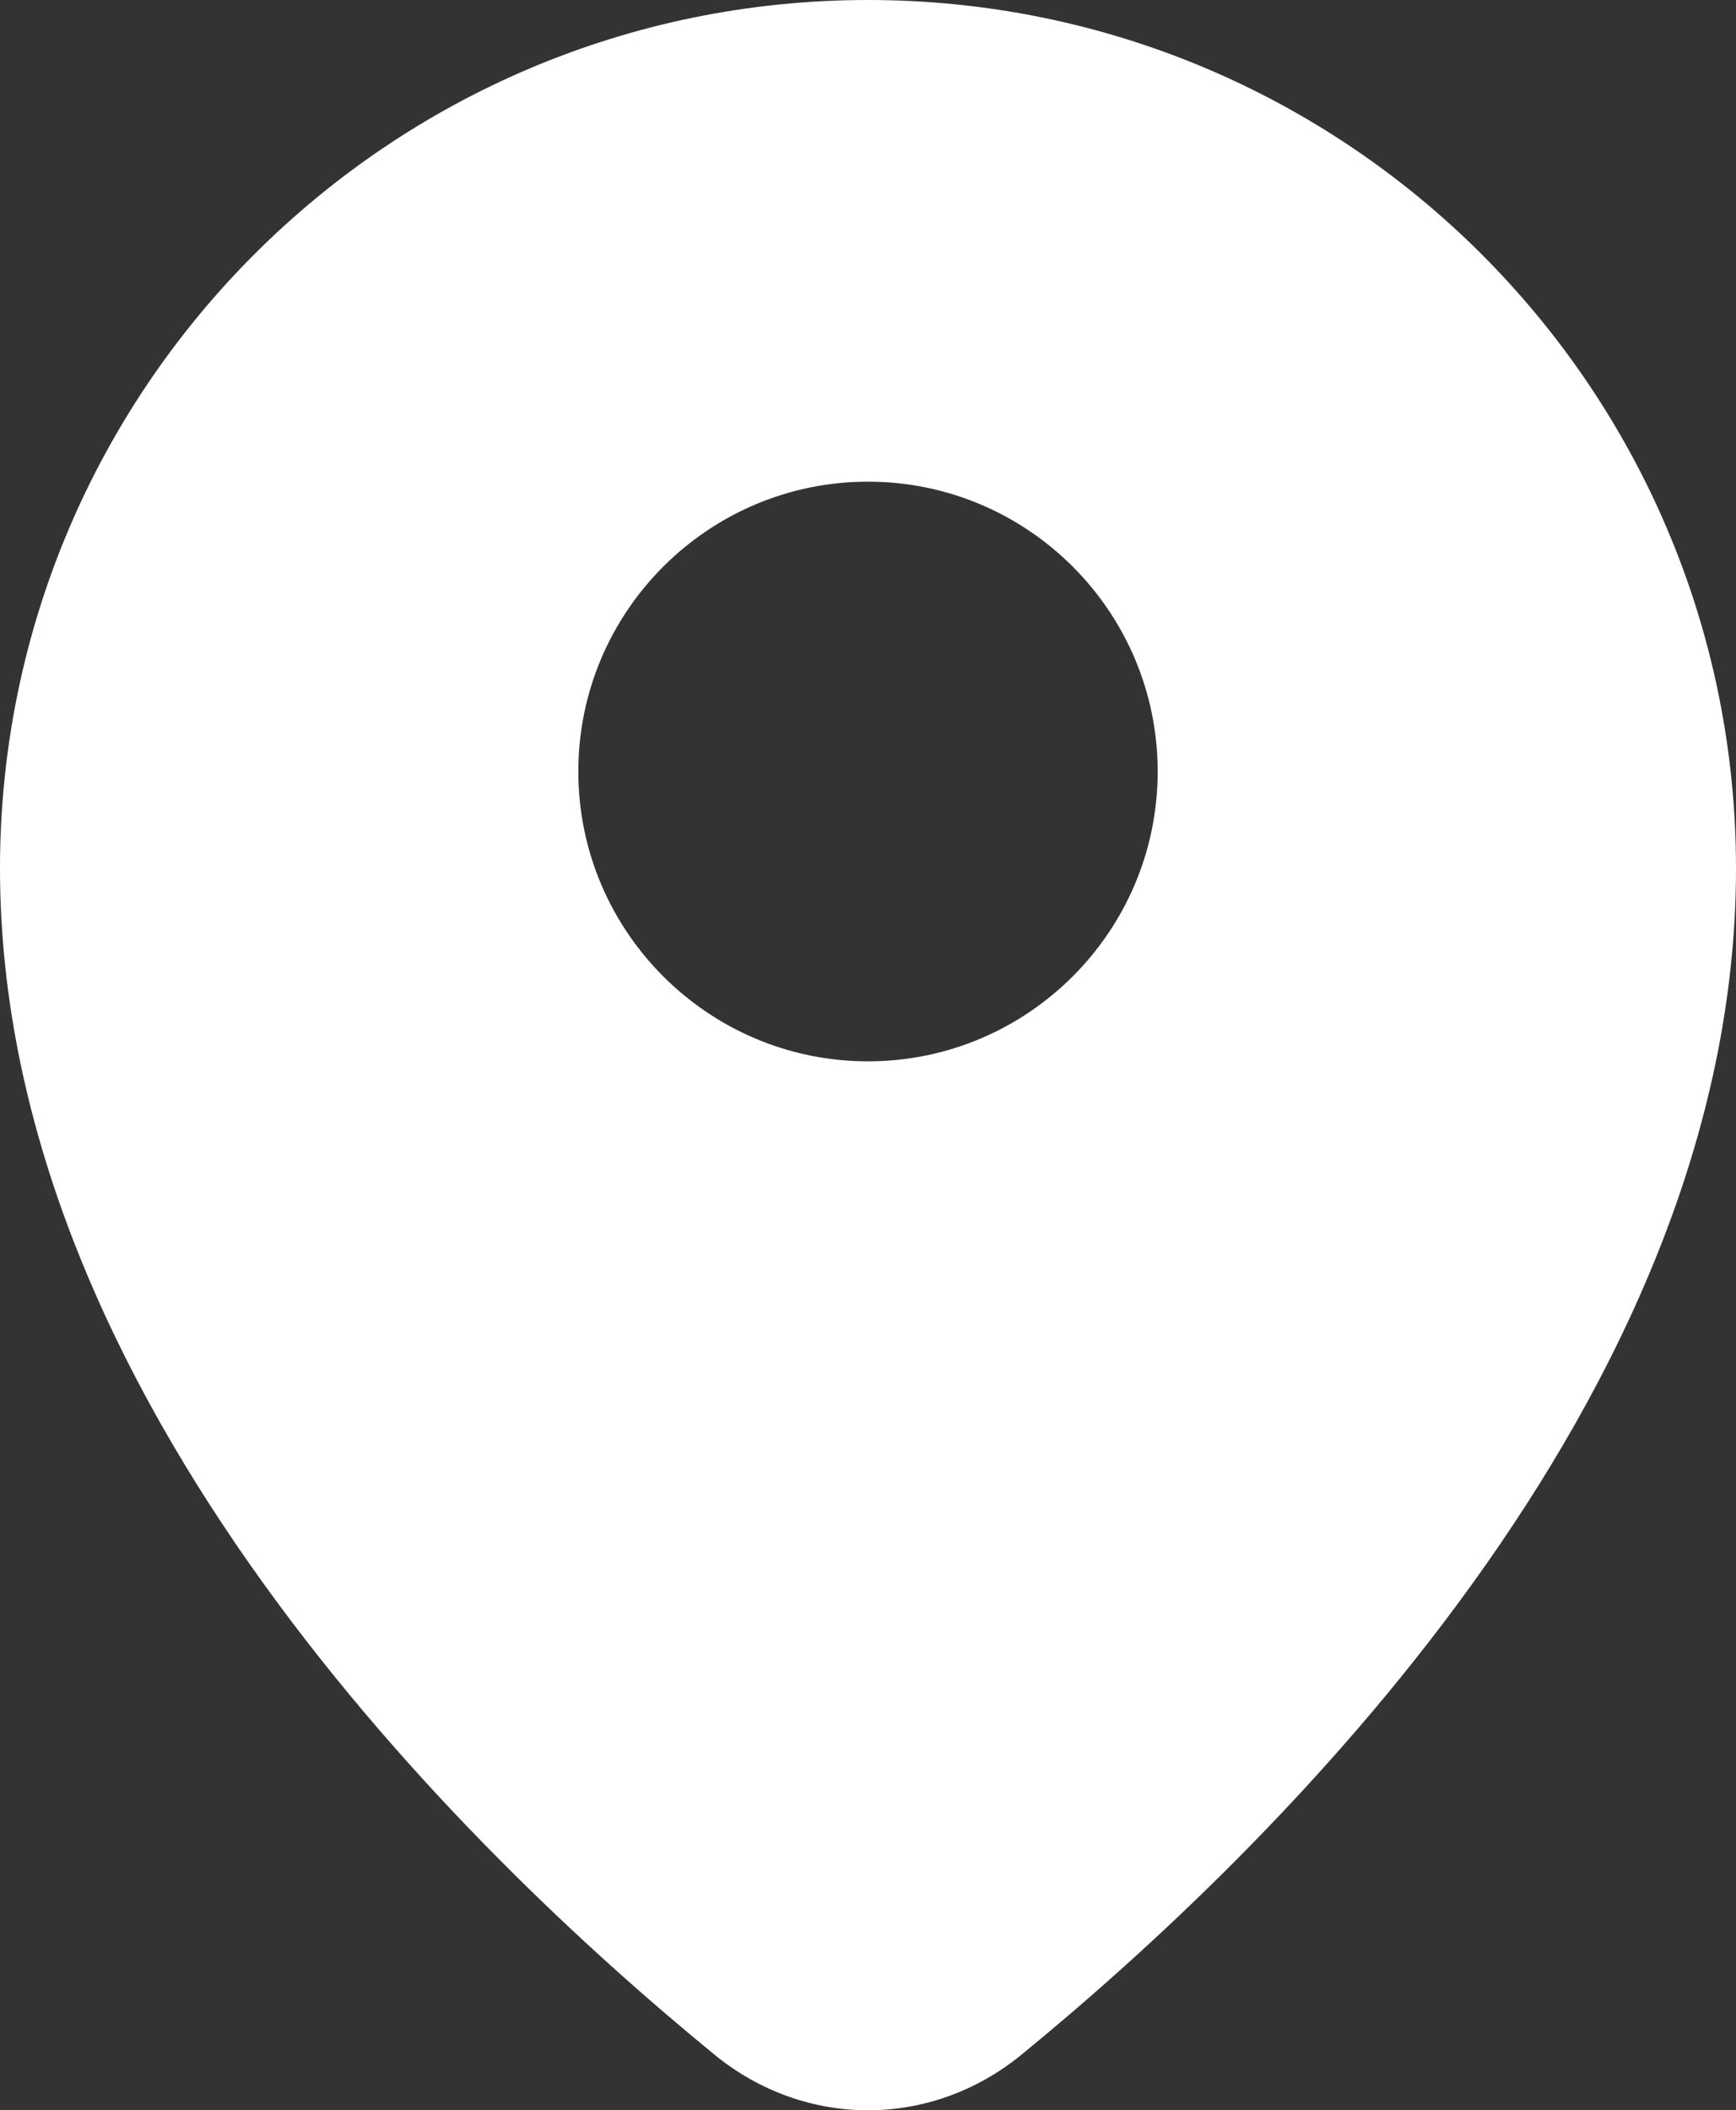
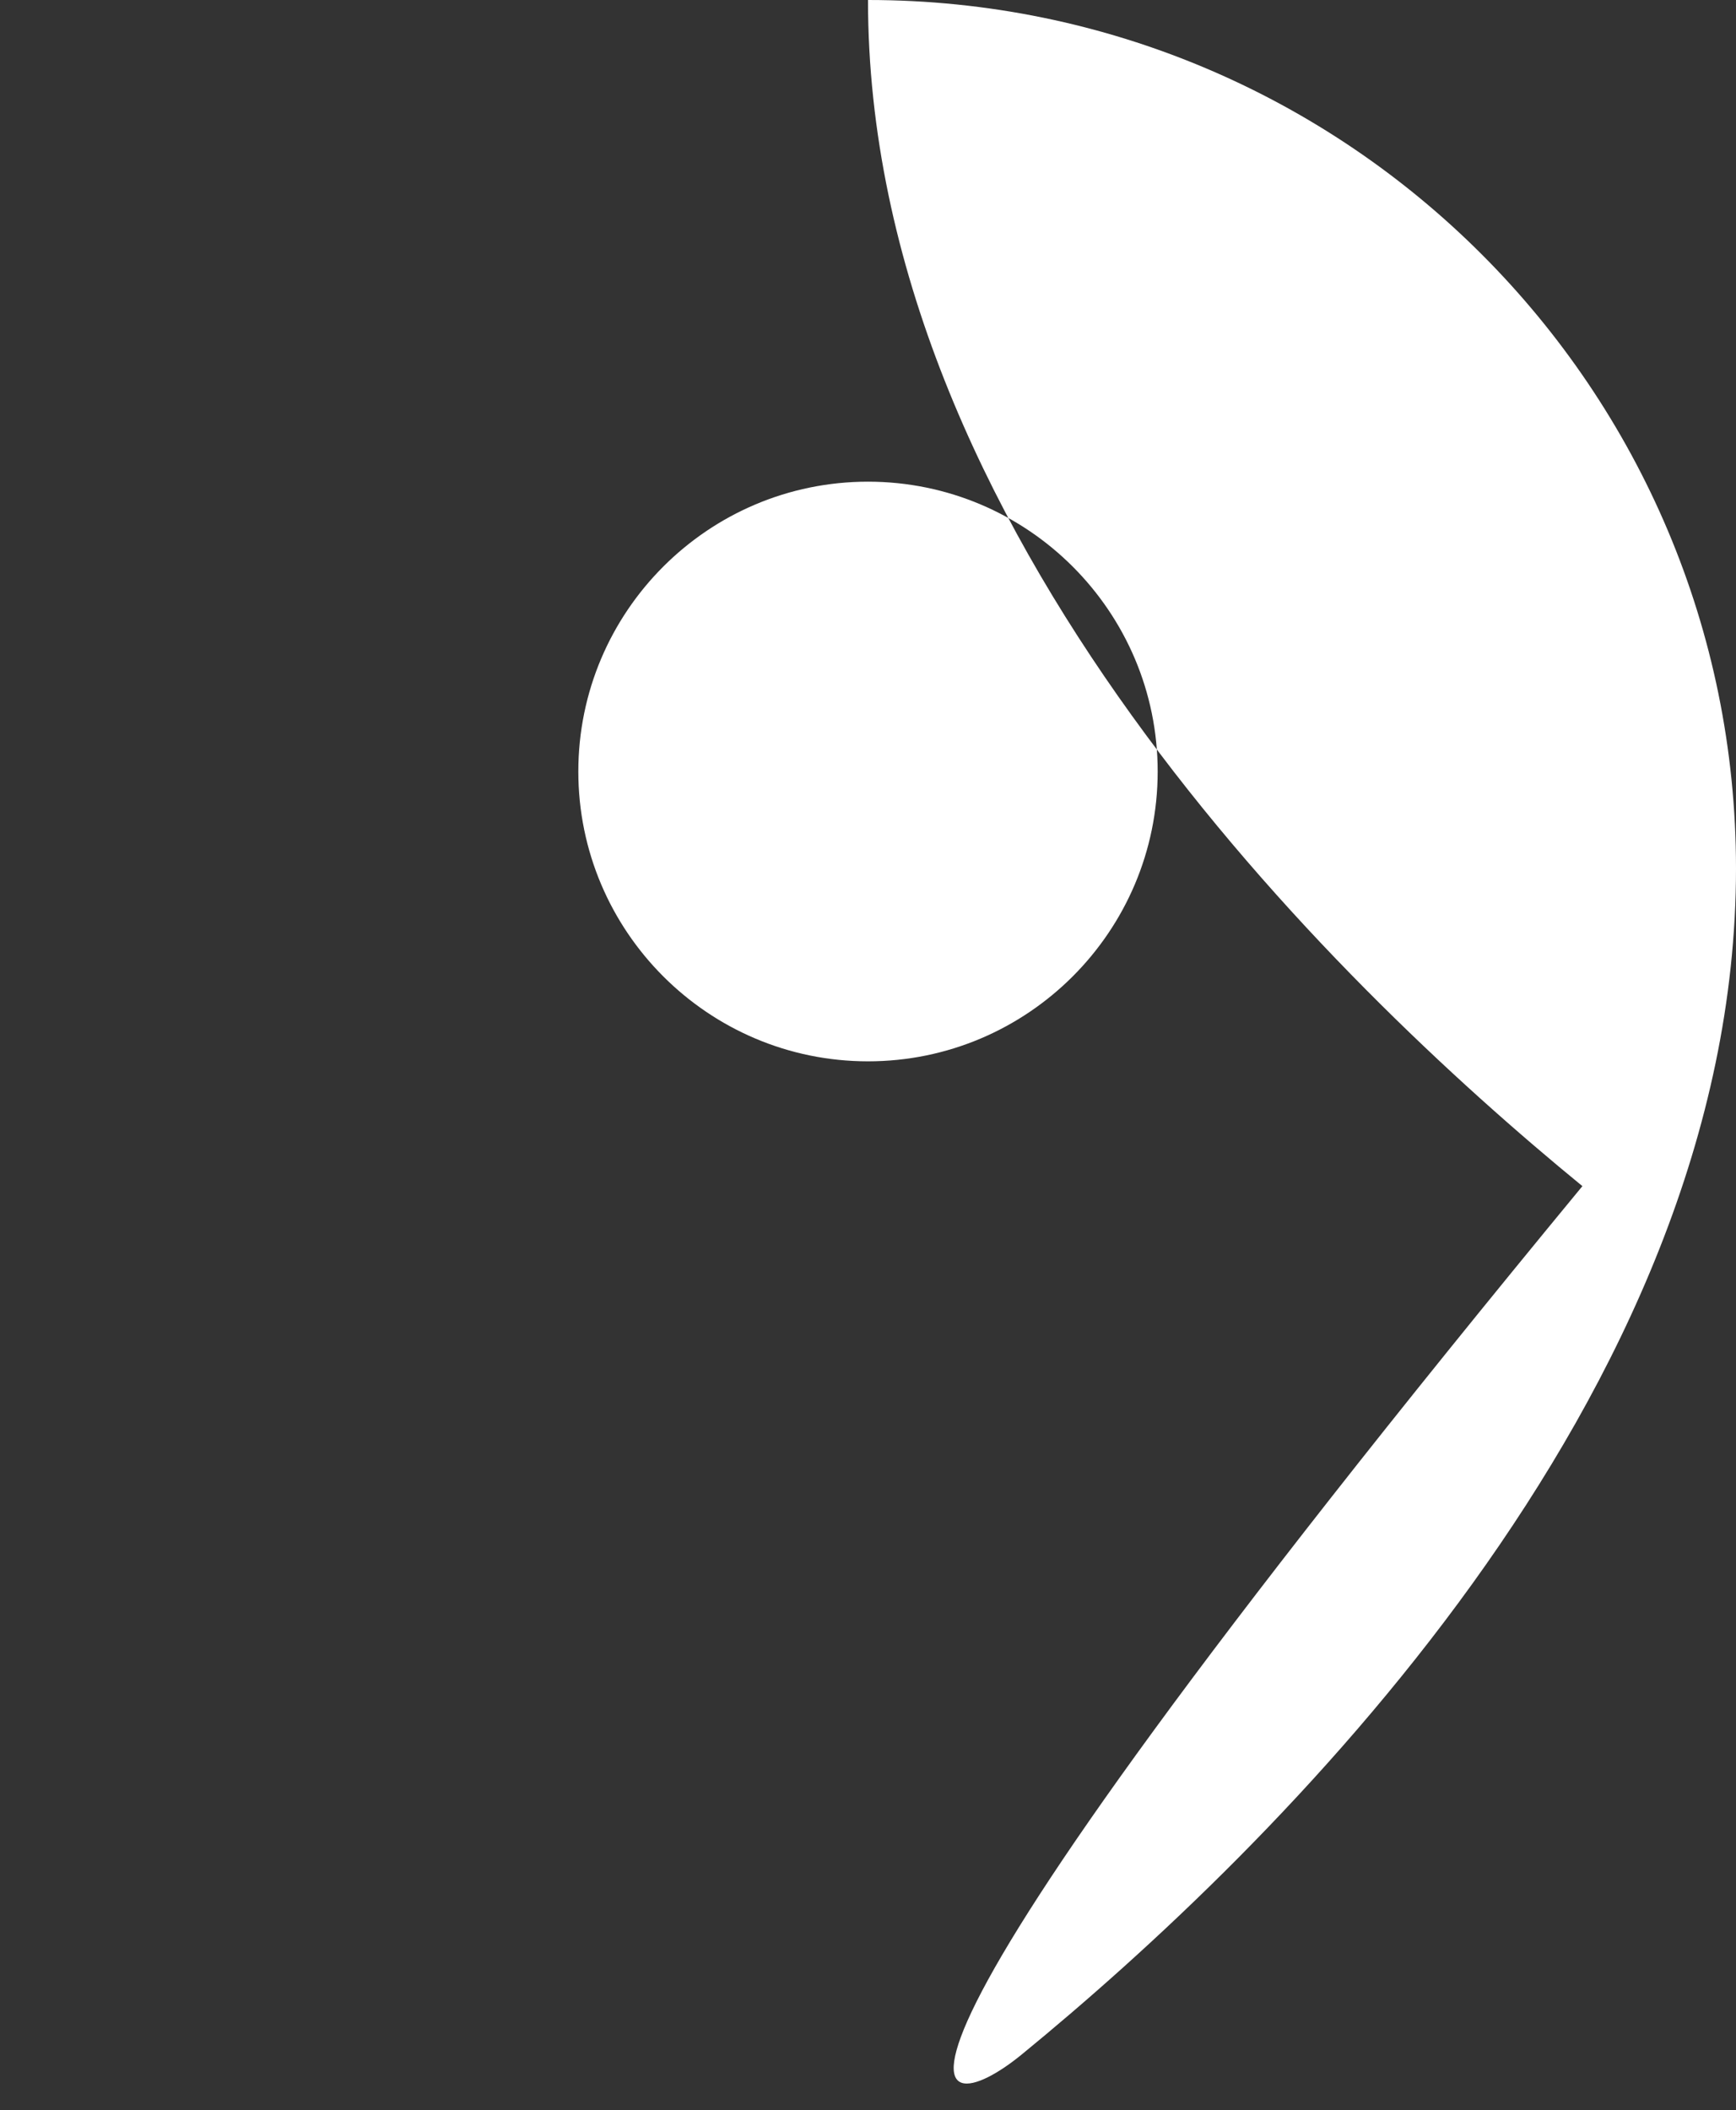
<svg xmlns="http://www.w3.org/2000/svg" version="1.1" id="Layer_3" x="0px" y="0px" viewBox="0 0 16.84 20.46" style="enable-background:new 0 0 16.84 20.46;" xml:space="preserve">
  <rect x="0" y="0" width="16.84" height="20.46" fill="#333333" stroke="none" />
  <style type="text/css">
	.st0{fill-rule:evenodd;clip-rule:evenodd;fill:#FFFFFF;}
	.st1{fill:#FFFFFF;}
</style>
-   <path id="Location-map" class="st0" d="M9.91,19.92c2.42-1.98,6.93-6.36,6.93-11.5C16.84,3.77,13.07,0,8.42,0C3.77,0,0,3.77,0,8.42  c0,5.14,4.51,9.52,6.93,11.5C7.81,20.64,9.03,20.64,9.91,19.92z M8.42,10.29c1.55,0,2.81-1.26,2.81-2.81c0-1.55-1.26-2.81-2.81-2.81  S5.61,5.93,5.61,7.48C5.61,9.03,6.87,10.29,8.42,10.29z" />
+   <path id="Location-map" class="st0" d="M9.91,19.92c2.42-1.98,6.93-6.36,6.93-11.5C16.84,3.77,13.07,0,8.42,0c0,5.14,4.51,9.52,6.93,11.5C7.81,20.64,9.03,20.64,9.91,19.92z M8.42,10.29c1.55,0,2.81-1.26,2.81-2.81c0-1.55-1.26-2.81-2.81-2.81  S5.61,5.93,5.61,7.48C5.61,9.03,6.87,10.29,8.42,10.29z" />
</svg>